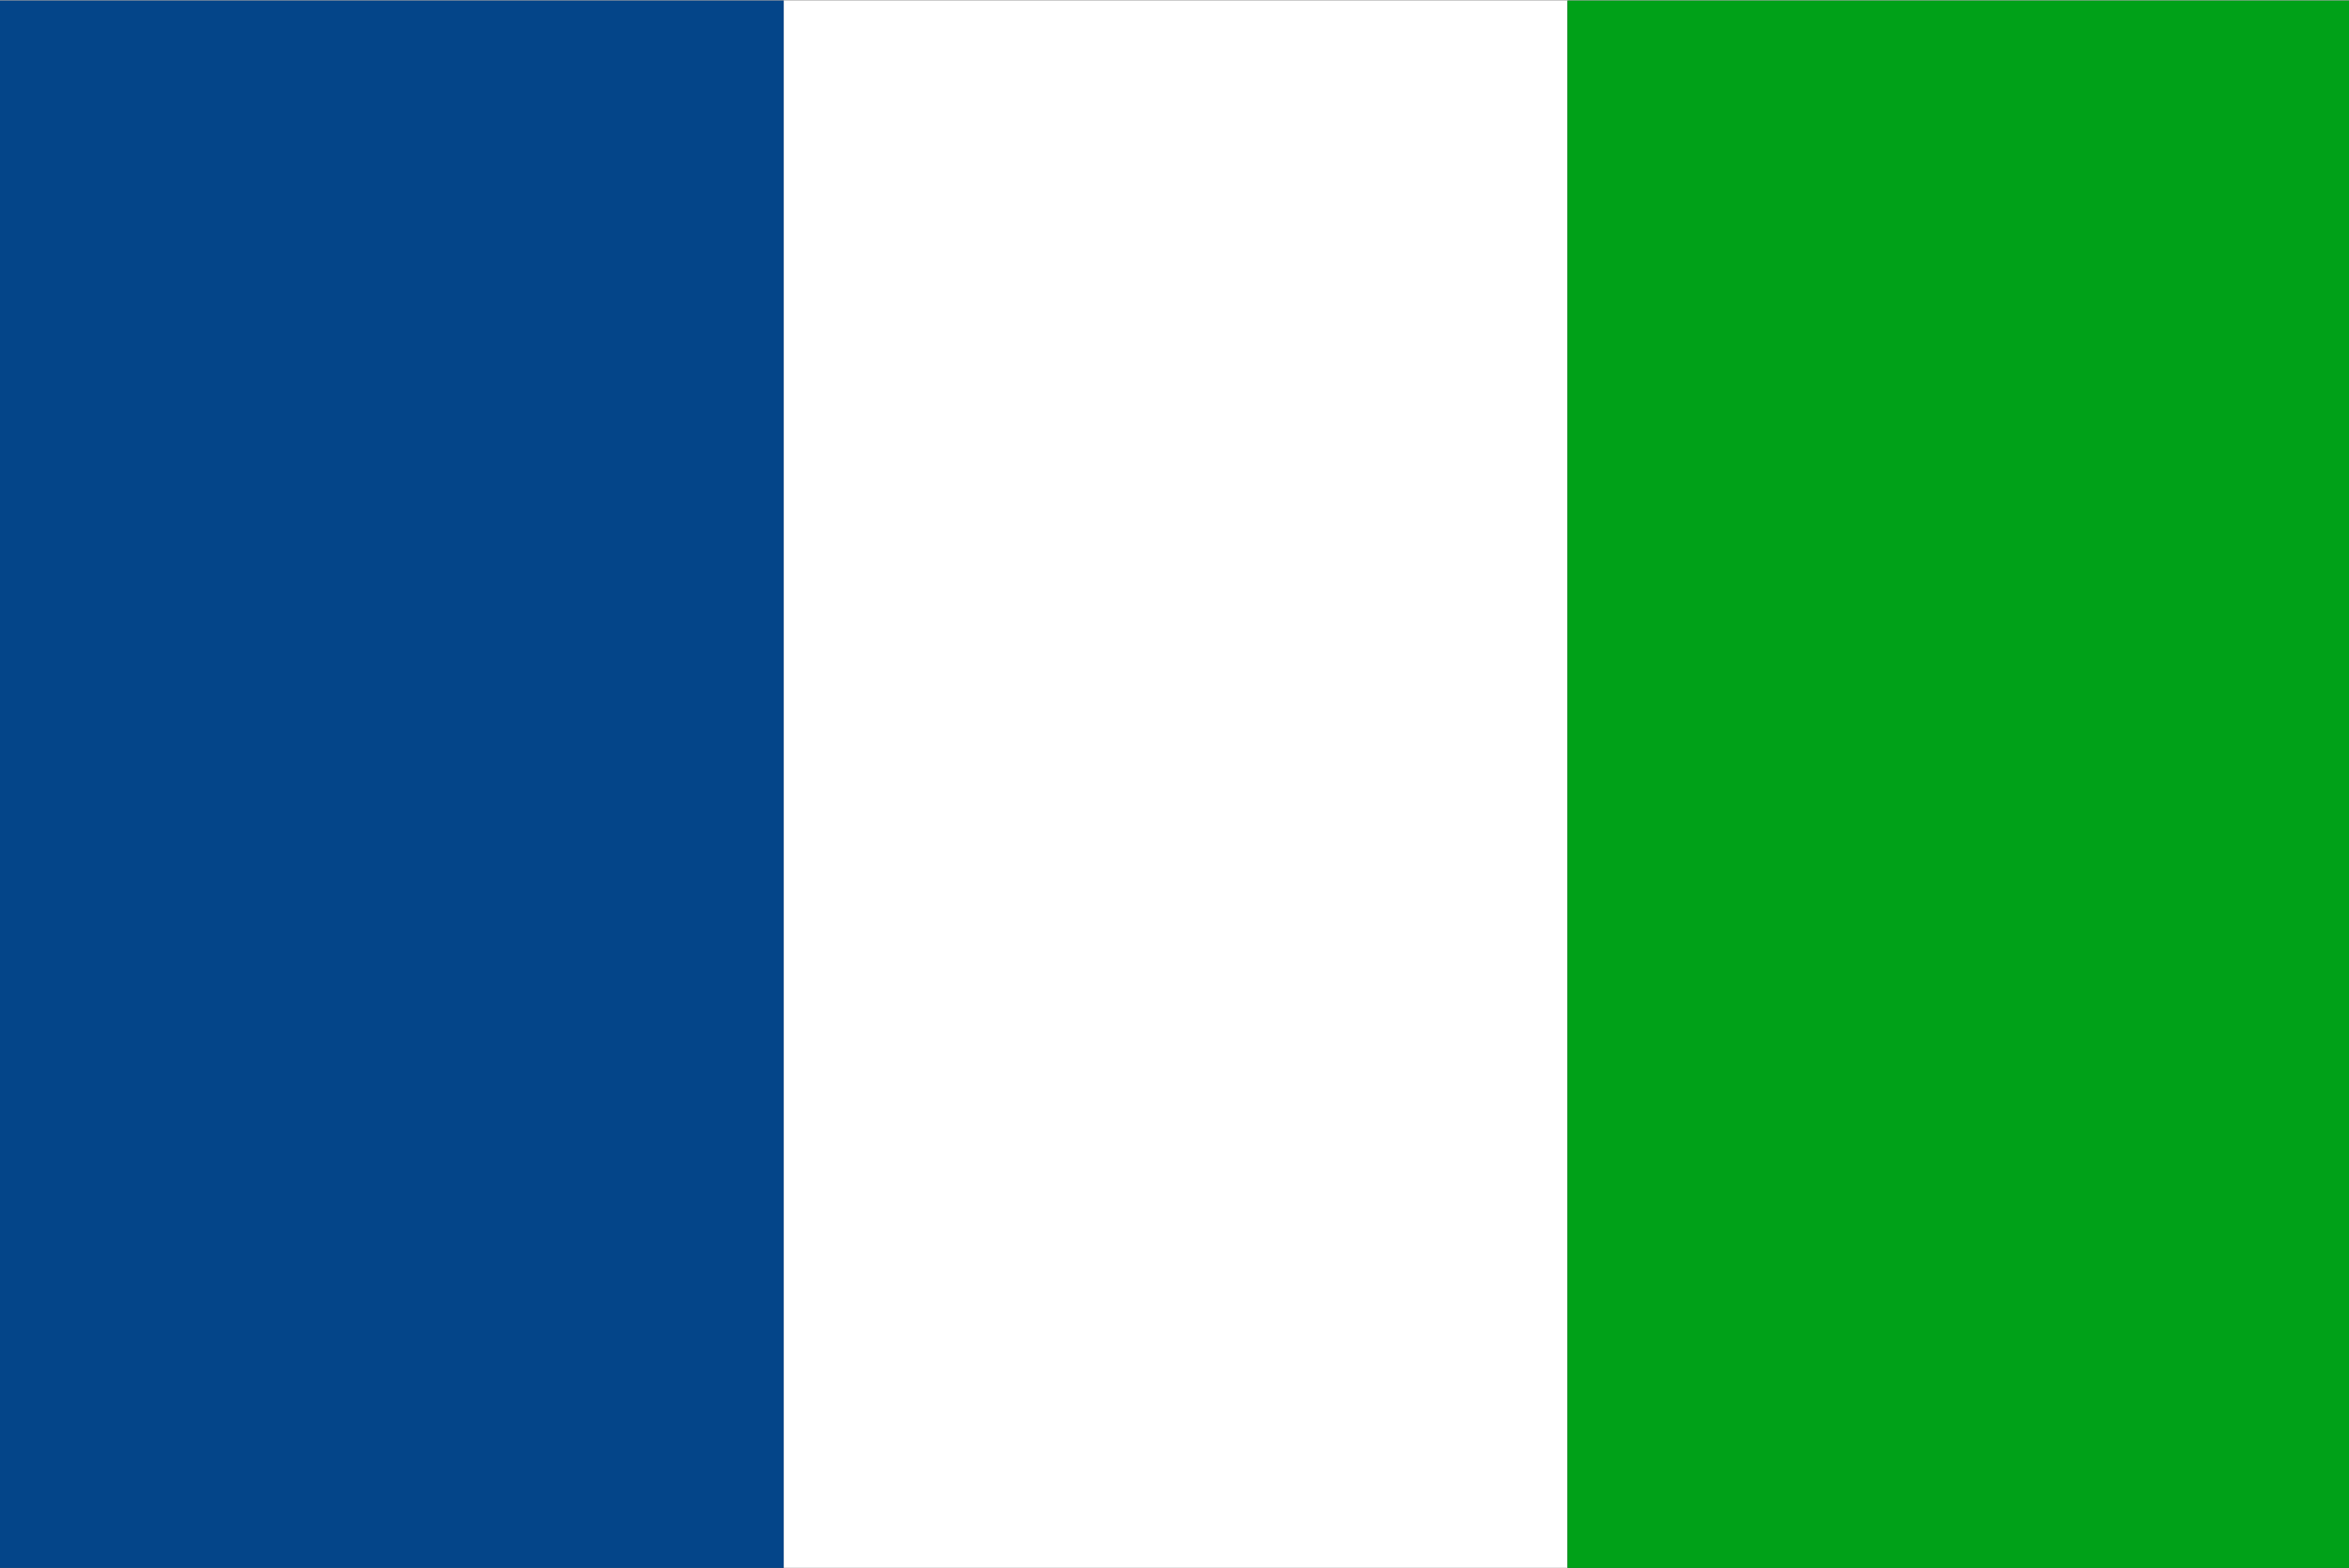
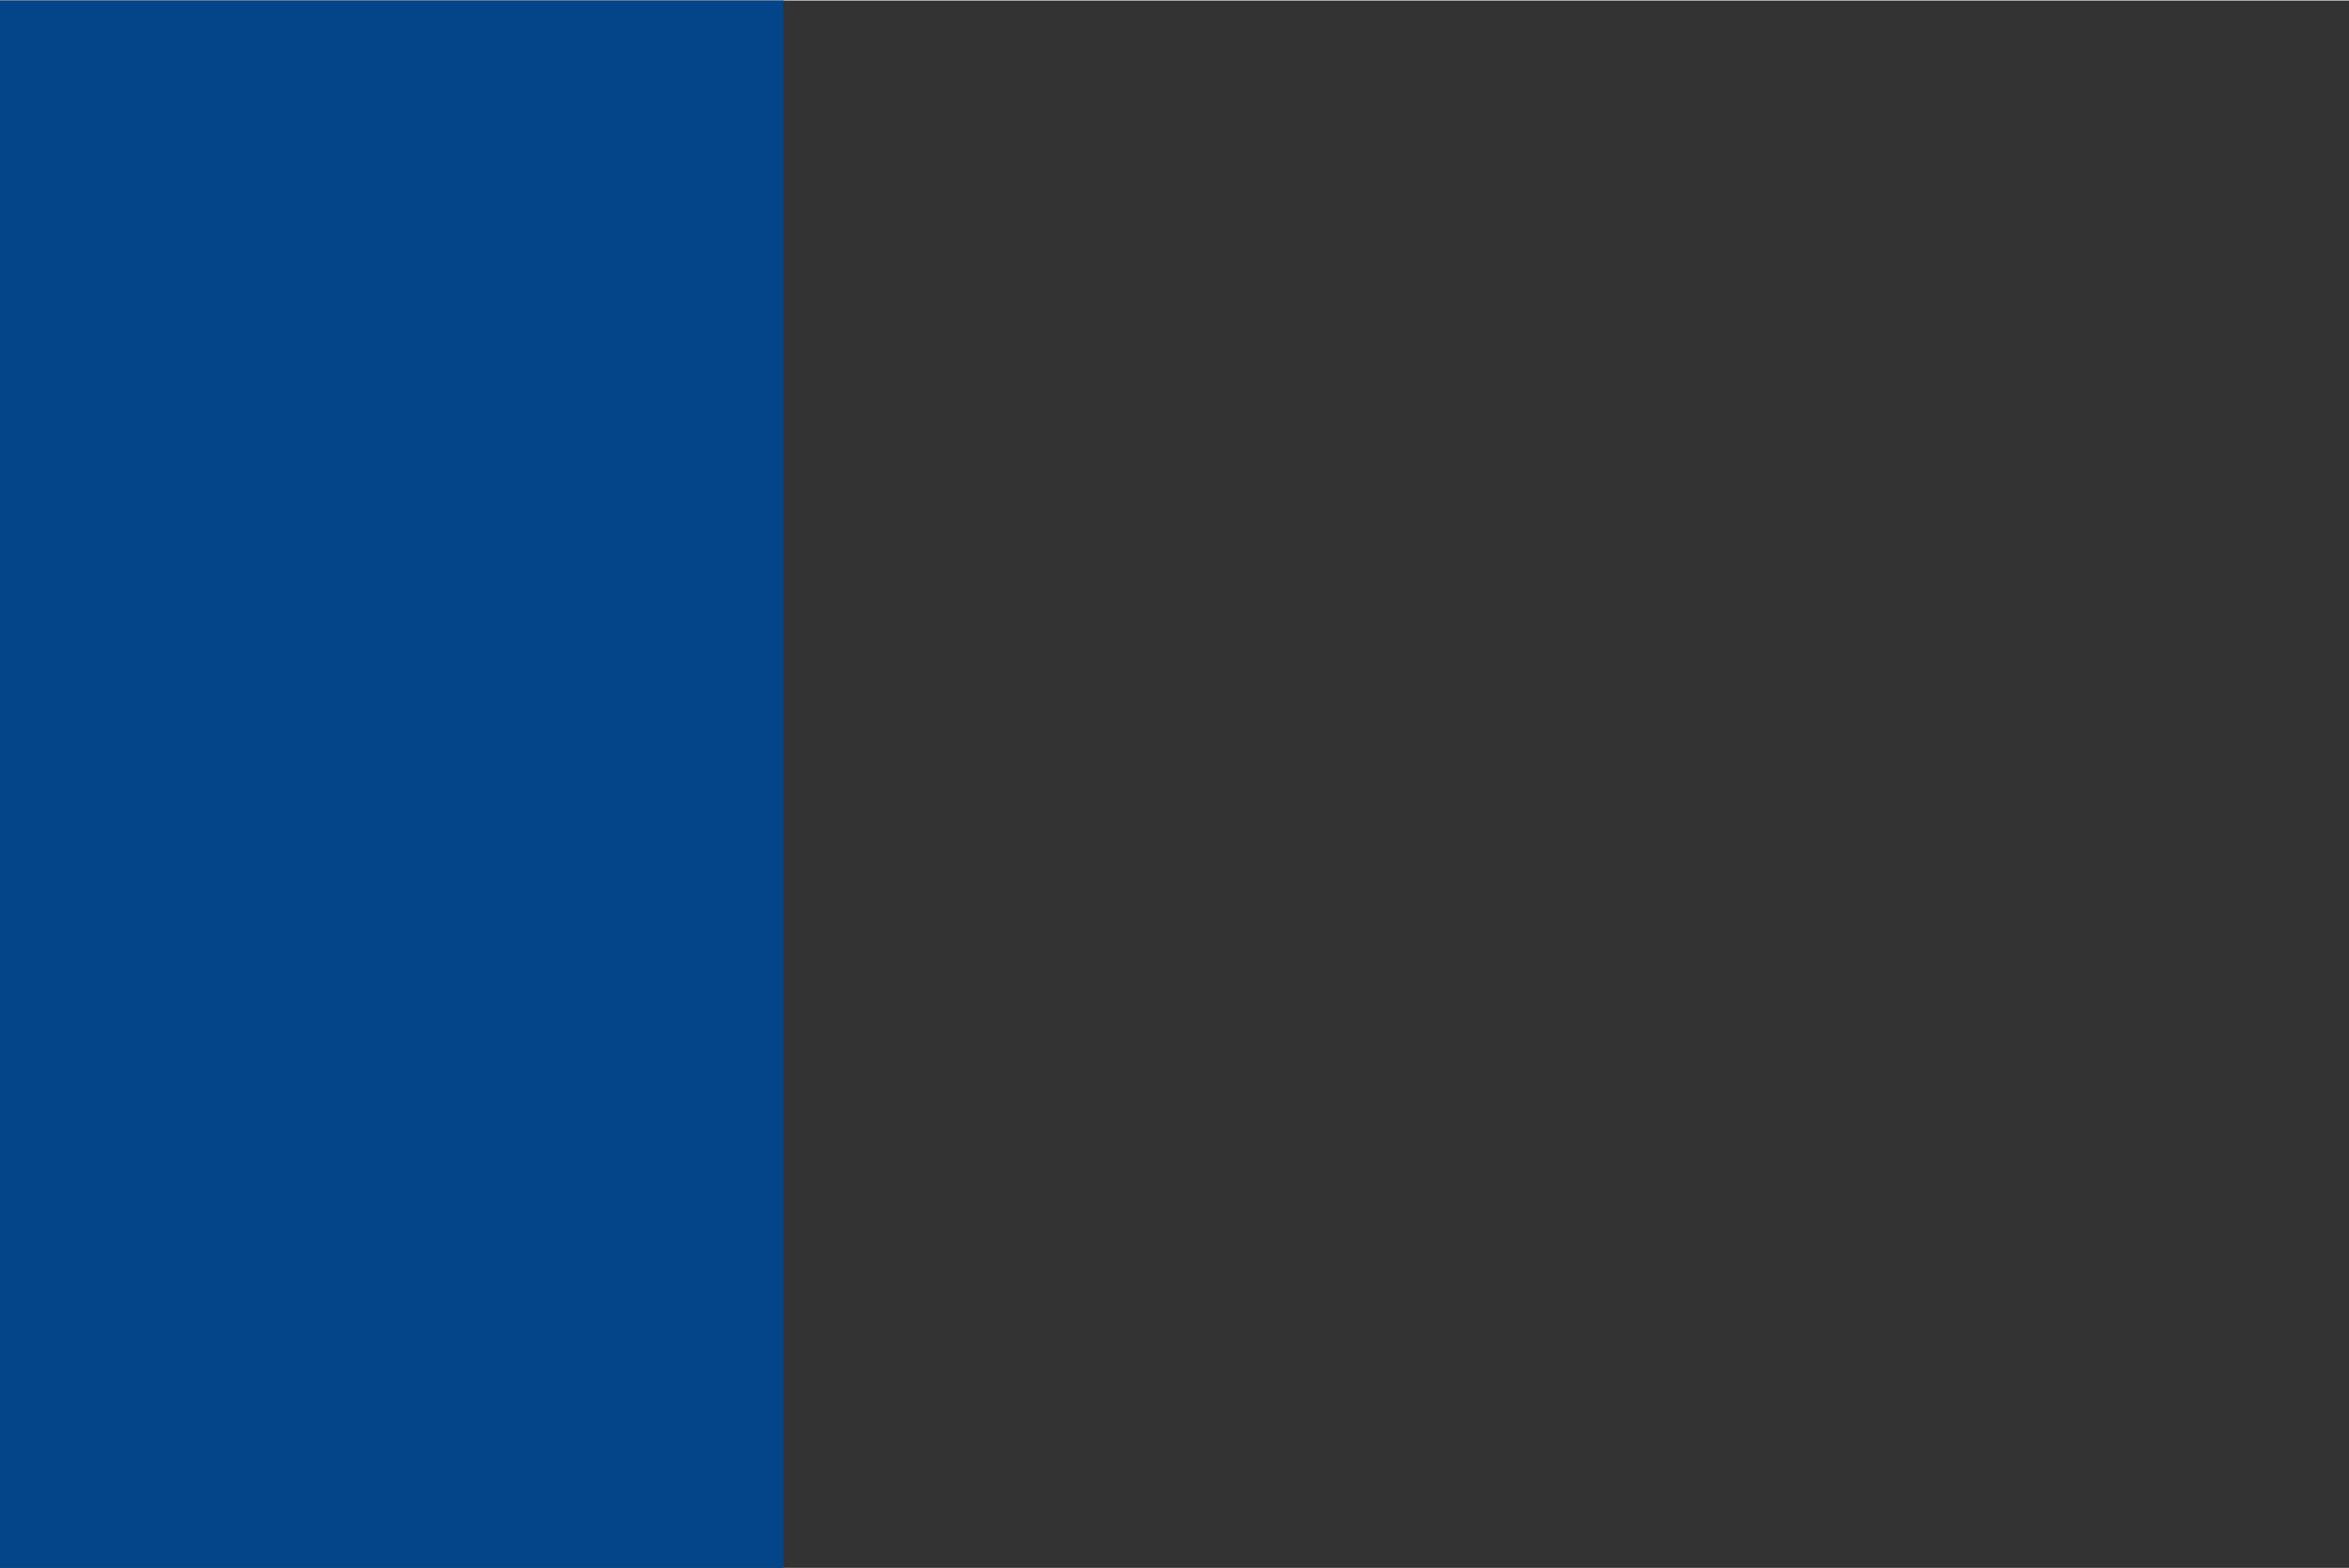
<svg xmlns="http://www.w3.org/2000/svg" xml:space="preserve" width="912px" height="609px" version="1.0" style="shape-rendering:geometricPrecision; text-rendering:geometricPrecision; image-rendering:optimizeQuality; fill-rule:evenodd; clip-rule:evenodd" viewBox="0 0 10.31 6.88">
  <rect x="0" y="0" width="10.31" height="6.88" fill="#333333" stroke="none" />
  <defs>
    <style type="text/css">
   
    .fil2 {fill:#00A118}
    .fil0 {fill:#044589}
    .fil1 {fill:white}
   
  </style>
  </defs>
  <g id="Layer_x0020_1">
    <g id="_1947201797440">
      <rect class="fil0" width="3.44" height="6.88" />
-       <rect class="fil1" x="3.44" width="3.44" height="6.88" />
-       <rect class="fil2" x="6.88" width="3.44" height="6.88" />
    </g>
  </g>
</svg>